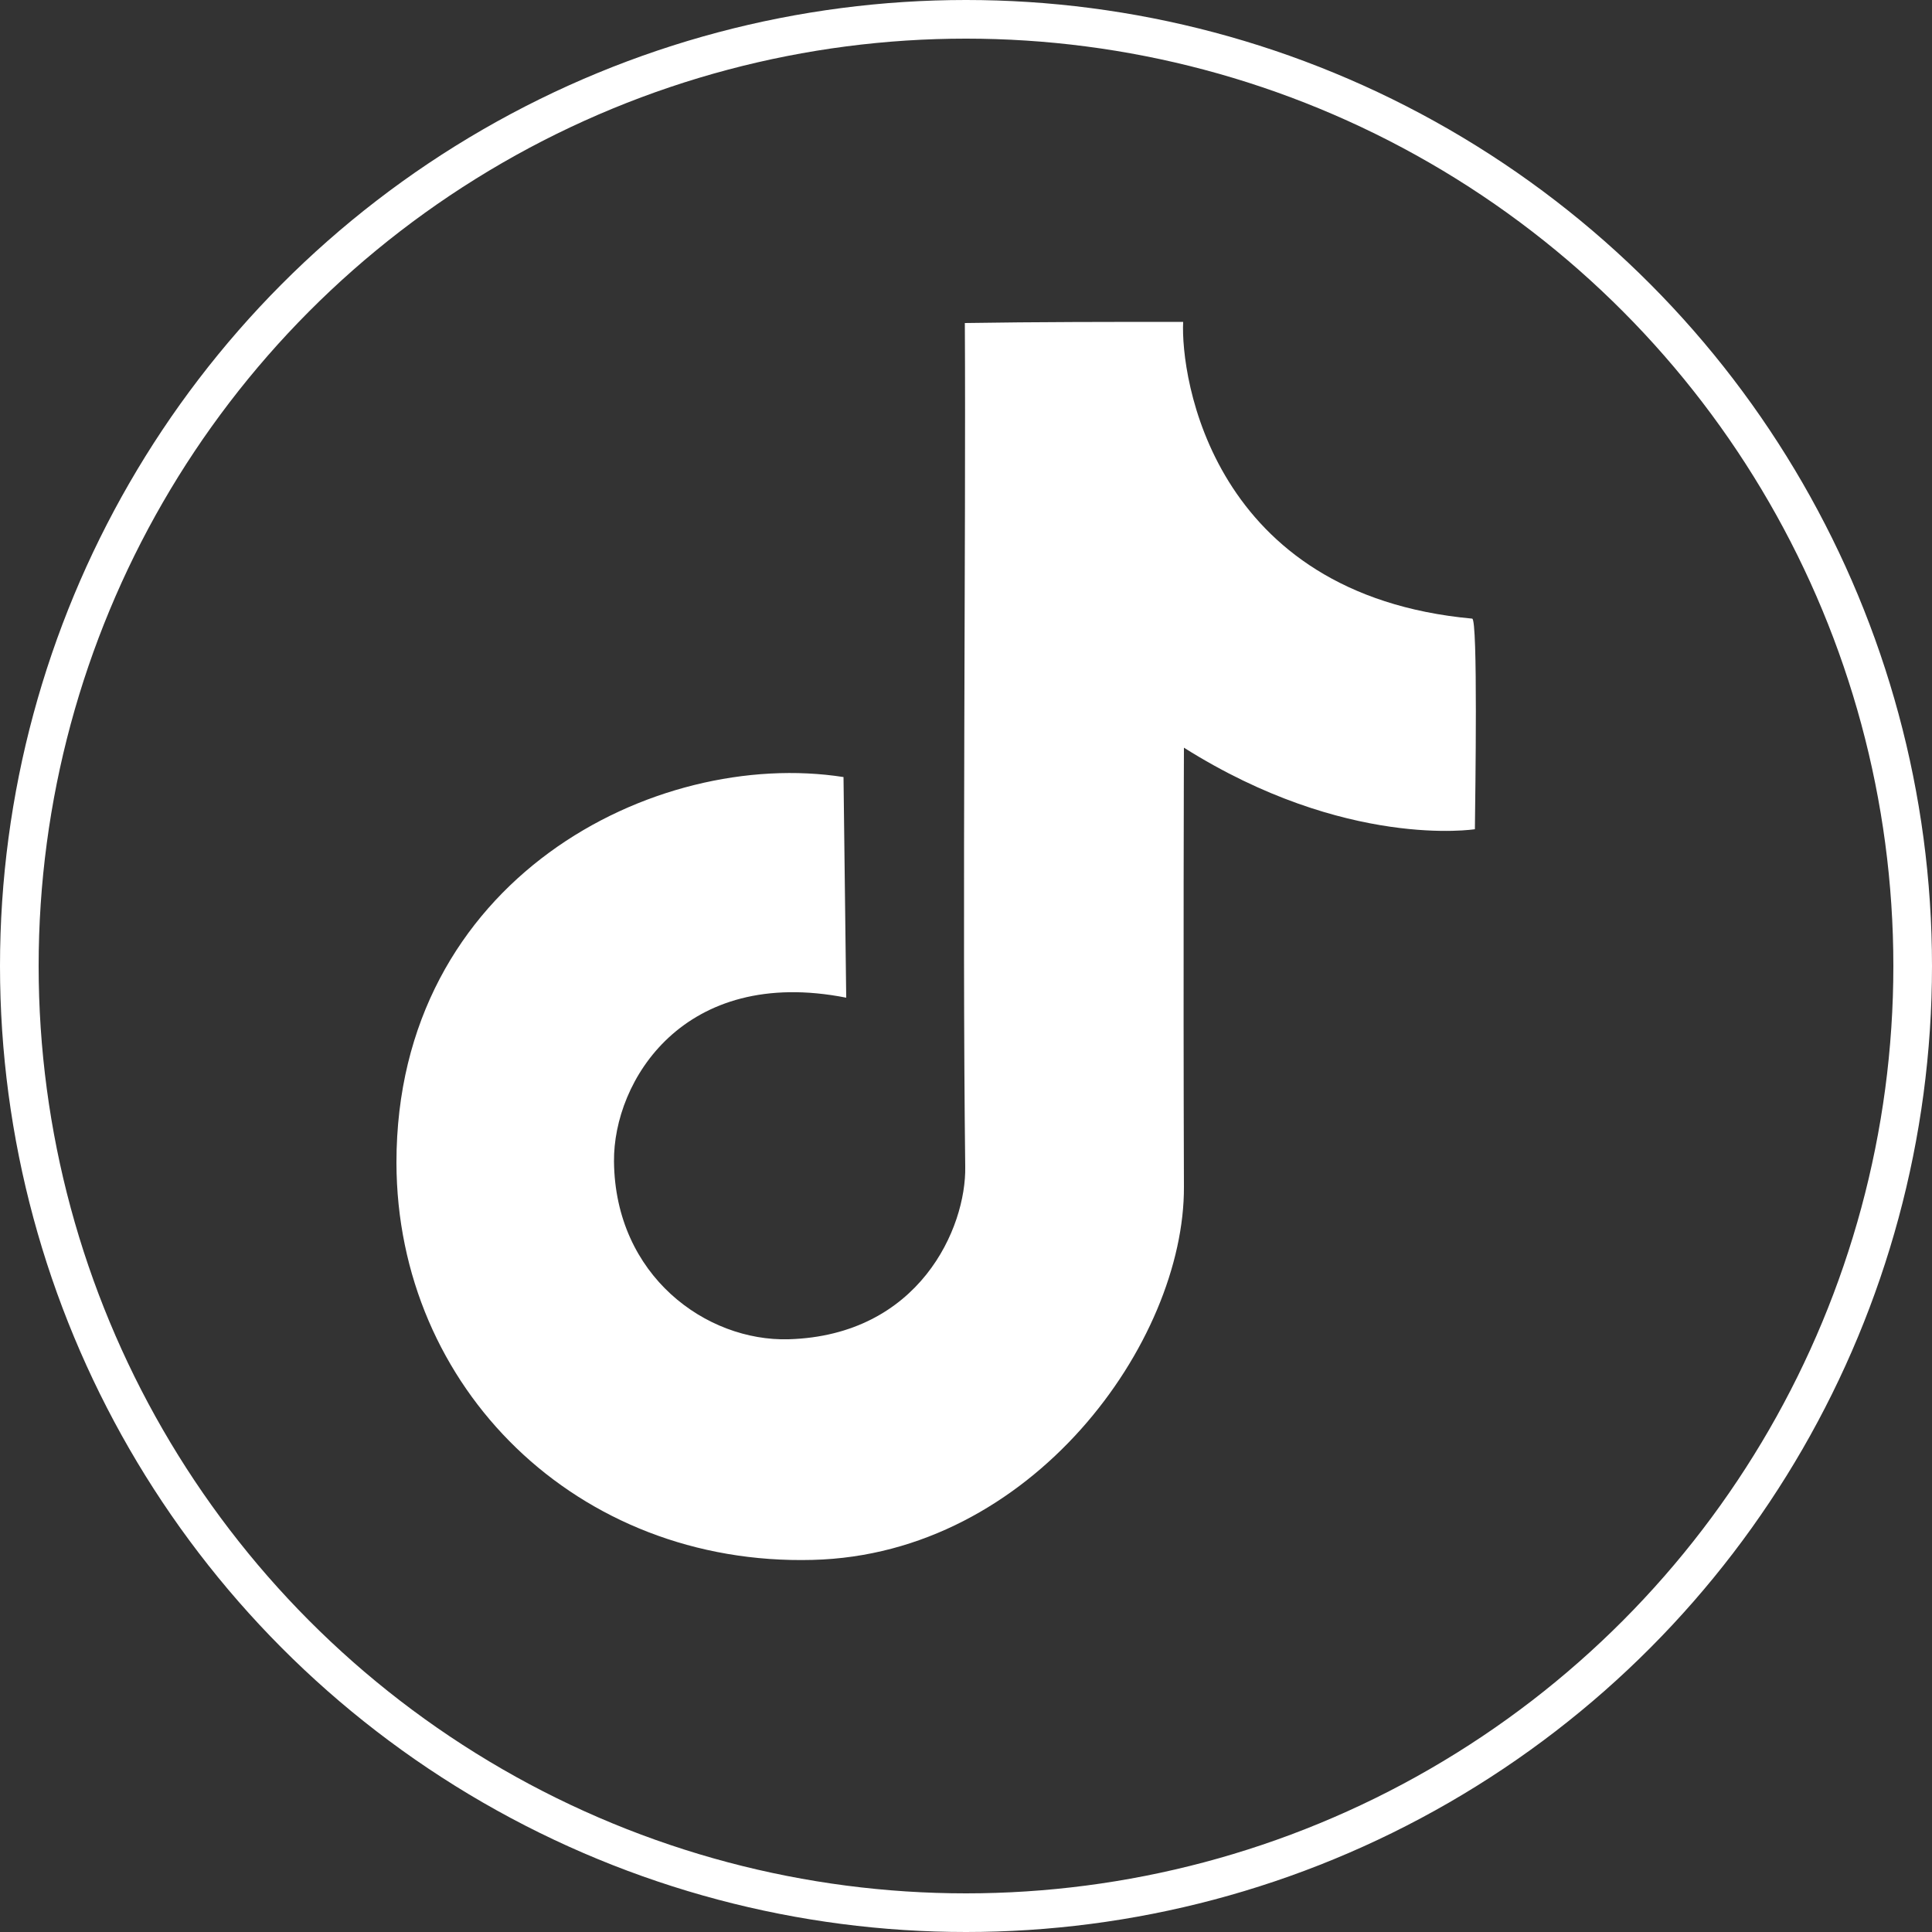
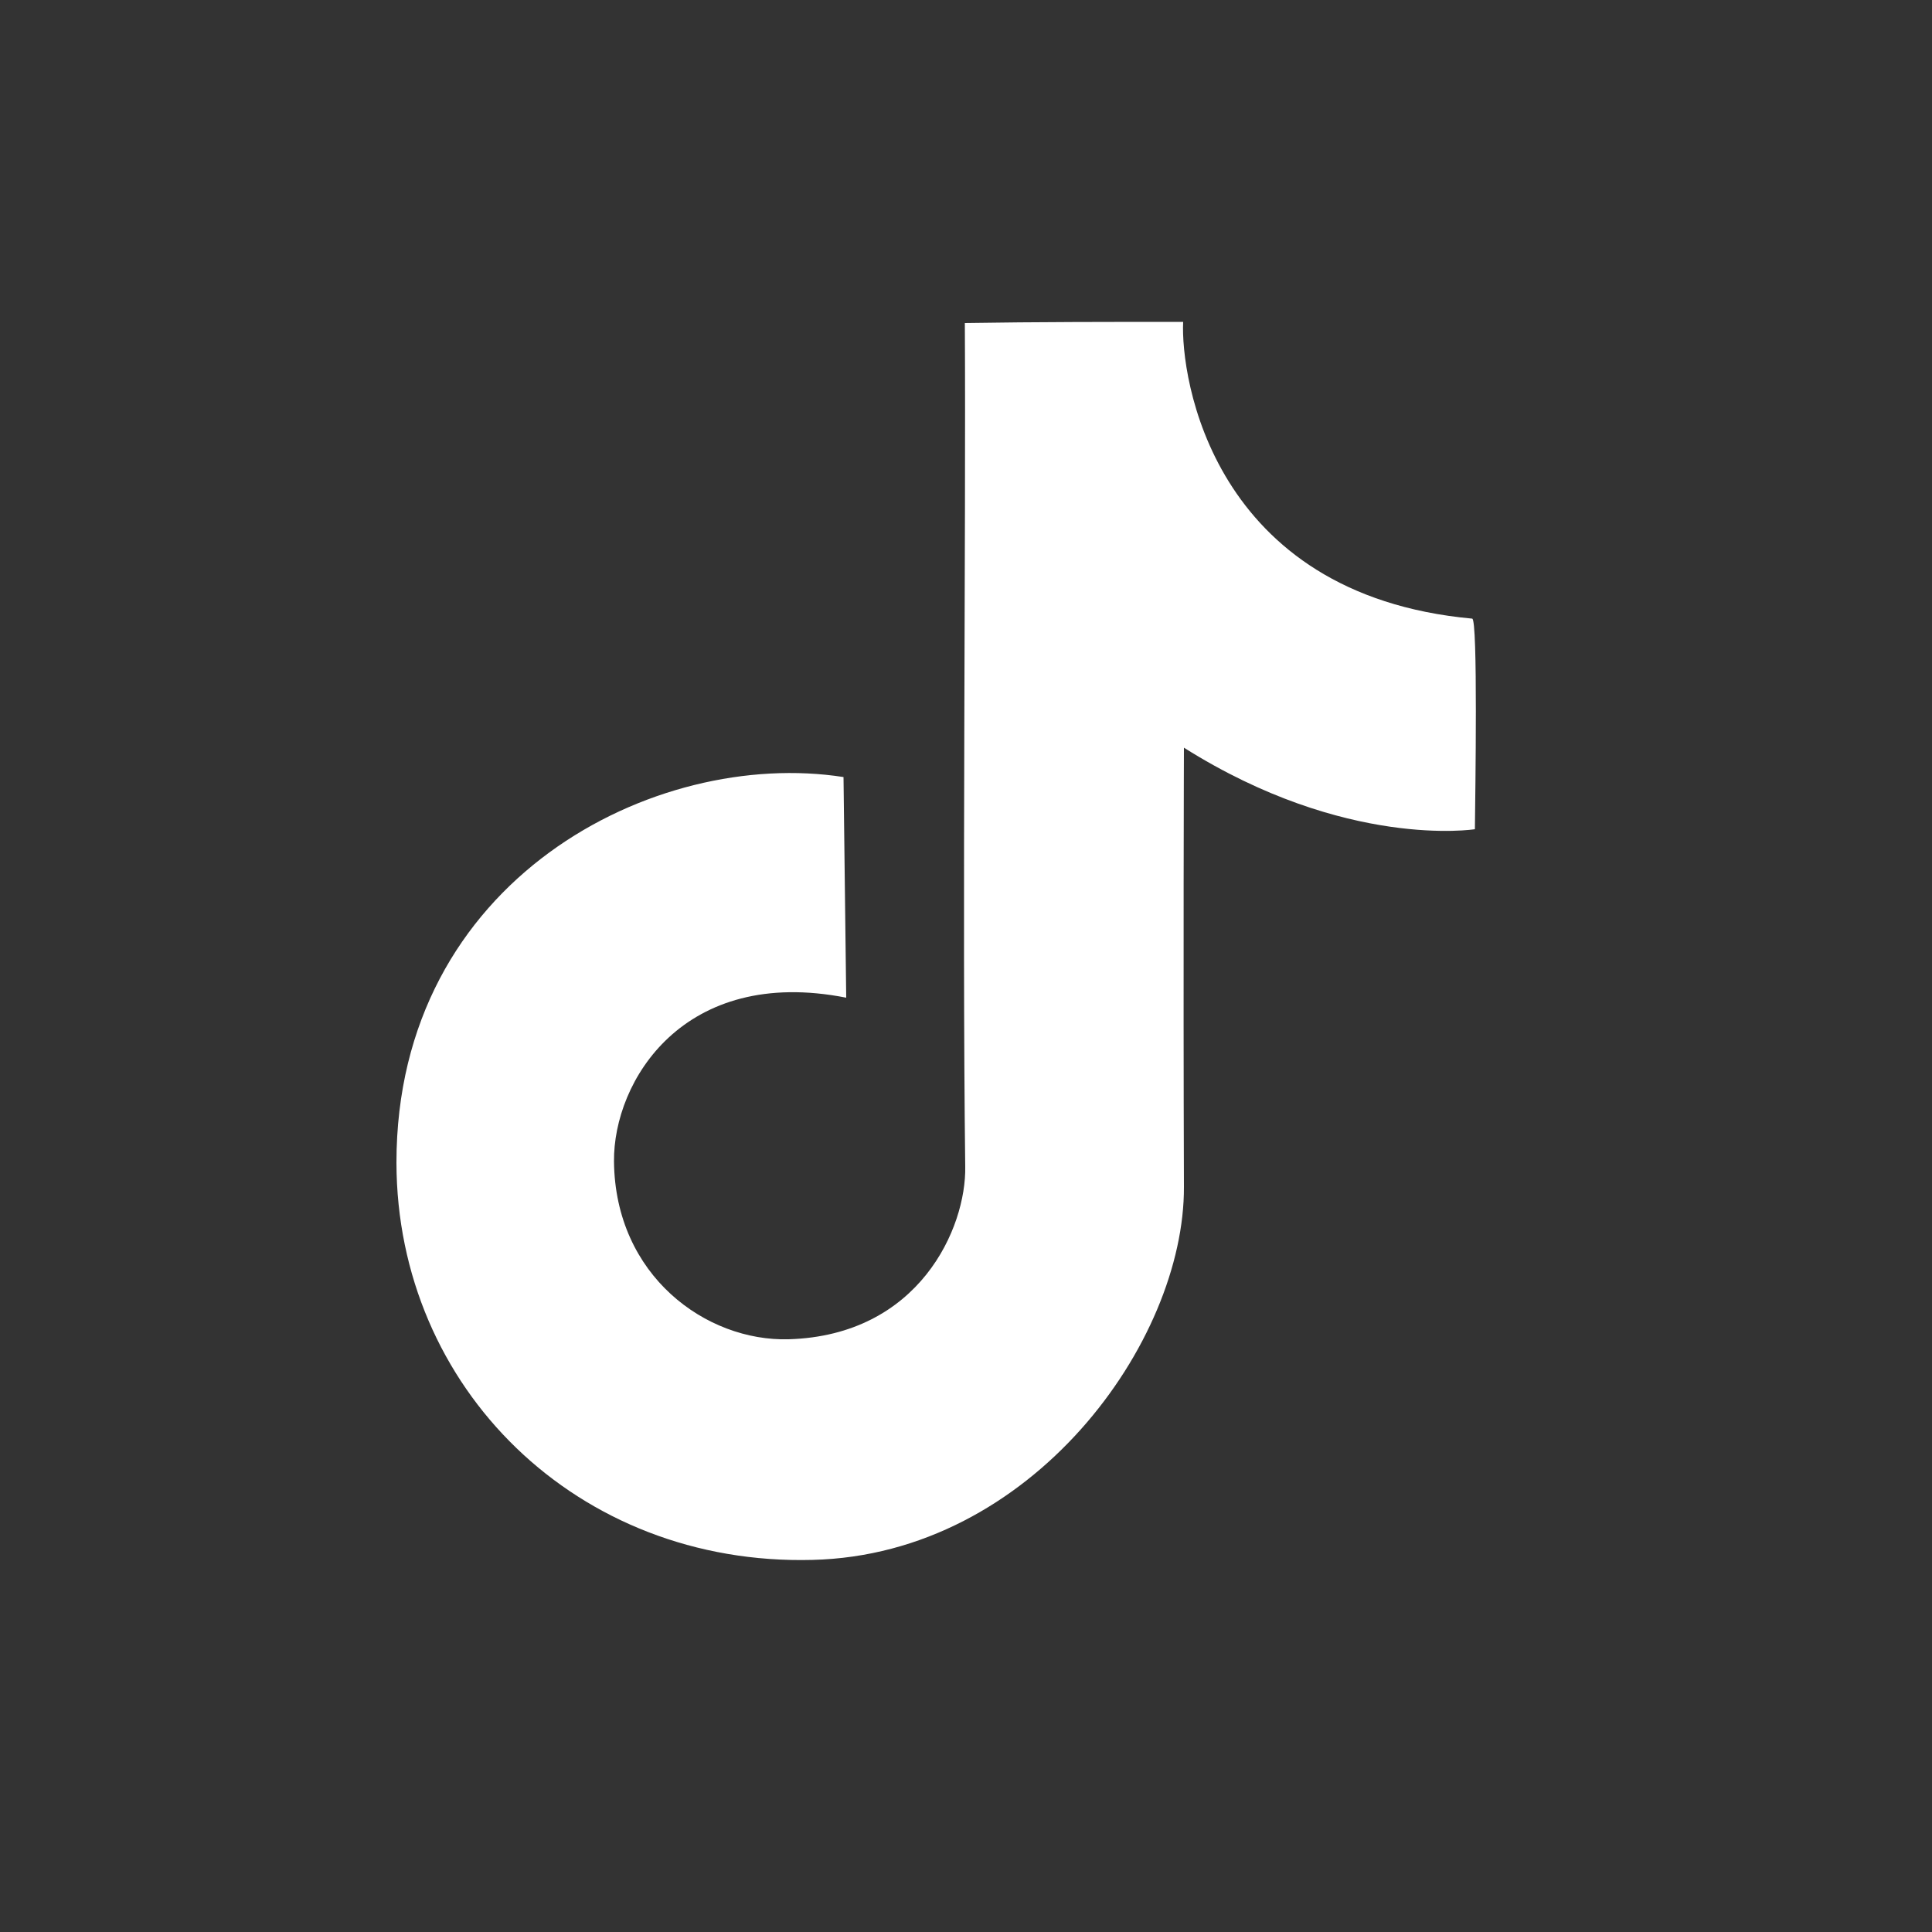
<svg xmlns="http://www.w3.org/2000/svg" id="_レイヤー_2" data-name="レイヤー 2" viewBox="0 0 50 50">
  <rect x="0" y="0" width="50" height="50" fill="#333333" stroke="none" />
  <defs>
    <style>
      .cls-1 {
        fill: #fff;
      }

      .cls-2 {
        fill: none;
        stroke: #fff;
      }
    </style>
  </defs>
  <g id="_レイヤー_2-2" data-name="レイヤー 2">
    <g>
      <path class="cls-1" d="M24.97,8.36c1.85-.03,3.8-.03,5.65-.03-.07,1.41.73,7.06,7.48,7.68.15.01.08,4.55.07,5.45,0,0-3.34.53-7.53-2.11,0,0-.02,5.52,0,11.36.02,4.01-3.93,9.52-9.61,9.66-6.09.16-10.76-4.45-10.77-10.28,0-7.34,6.69-10.74,11.57-9.98l.07,5.71c-4.21-.83-6.03,2.16-6.01,4.24.03,2.96,2.39,4.66,4.52,4.6,3.38-.1,4.6-2.88,4.57-4.47-.08-6.48.02-16.39-.01-21.84Z" />
-       <circle class="cls-2" cx="25" cy="25" r="24.5" />
    </g>
  </g>
</svg>